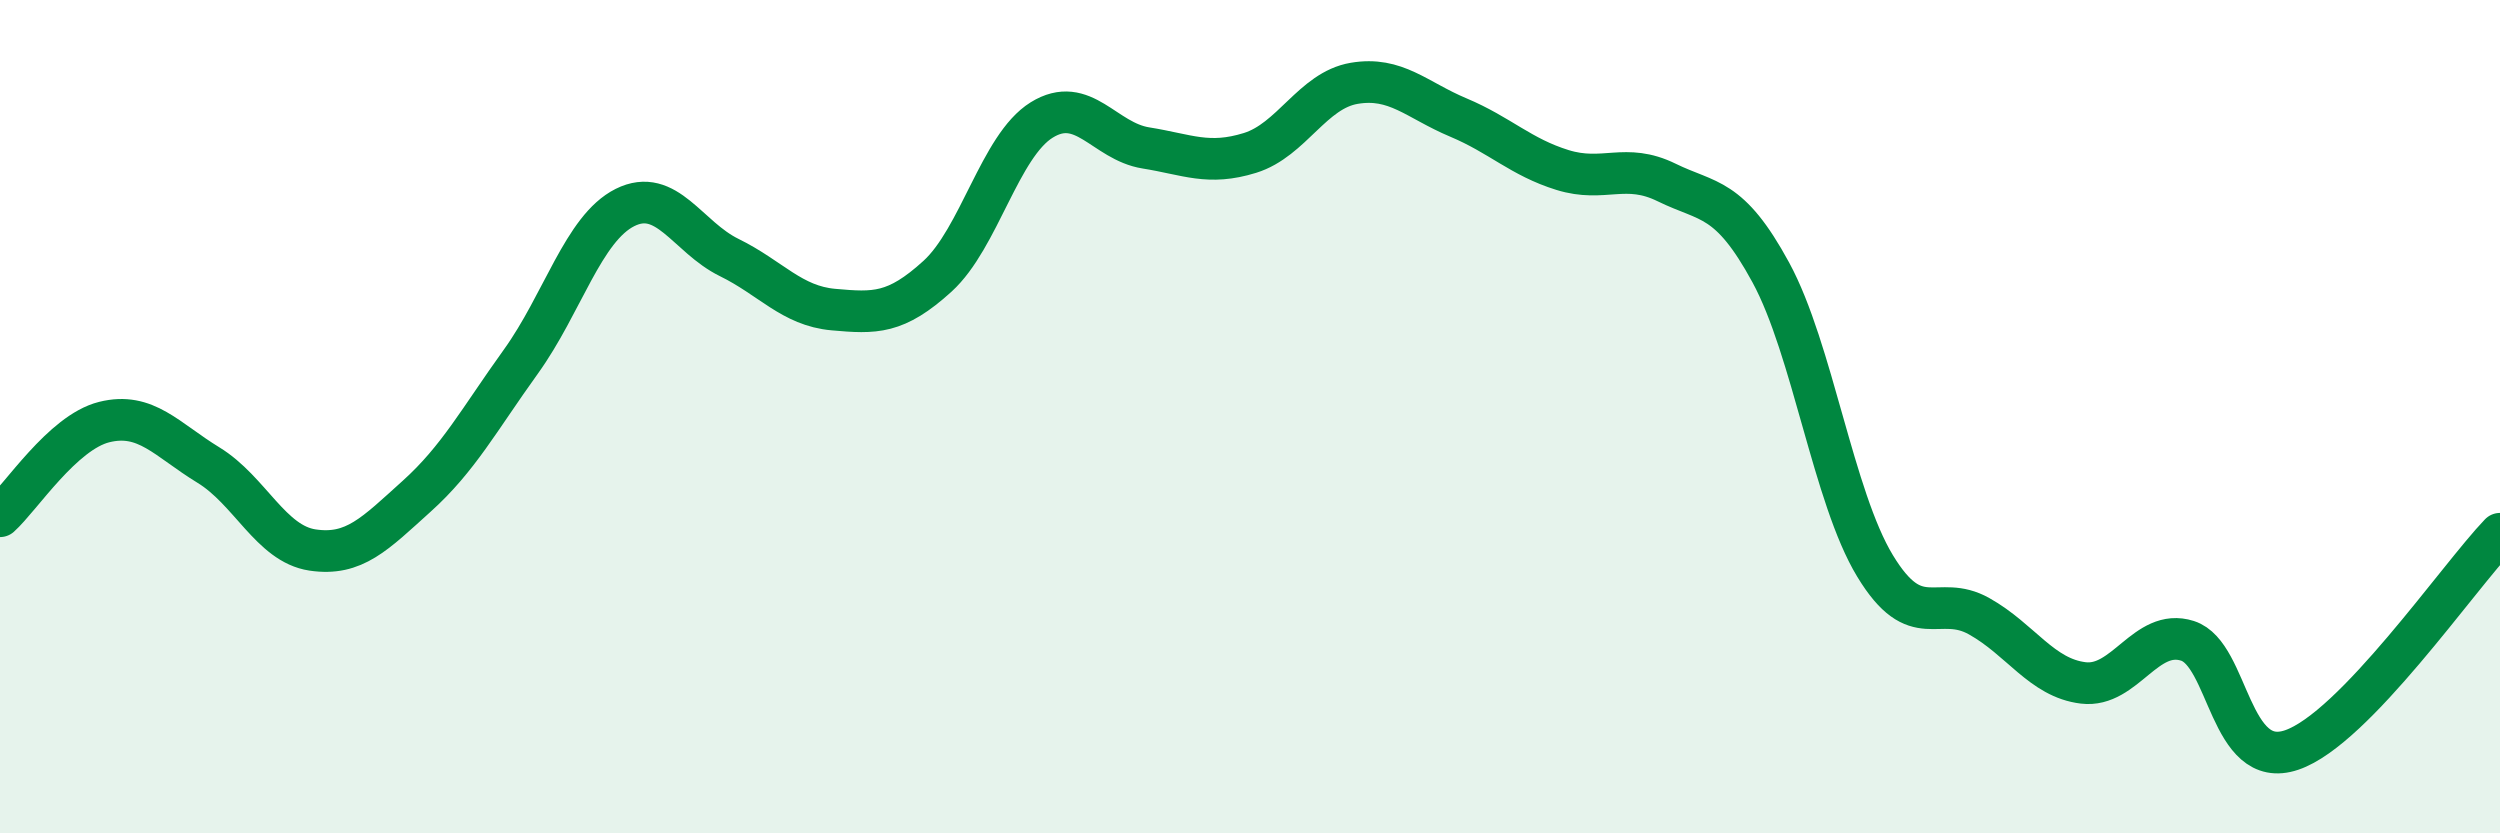
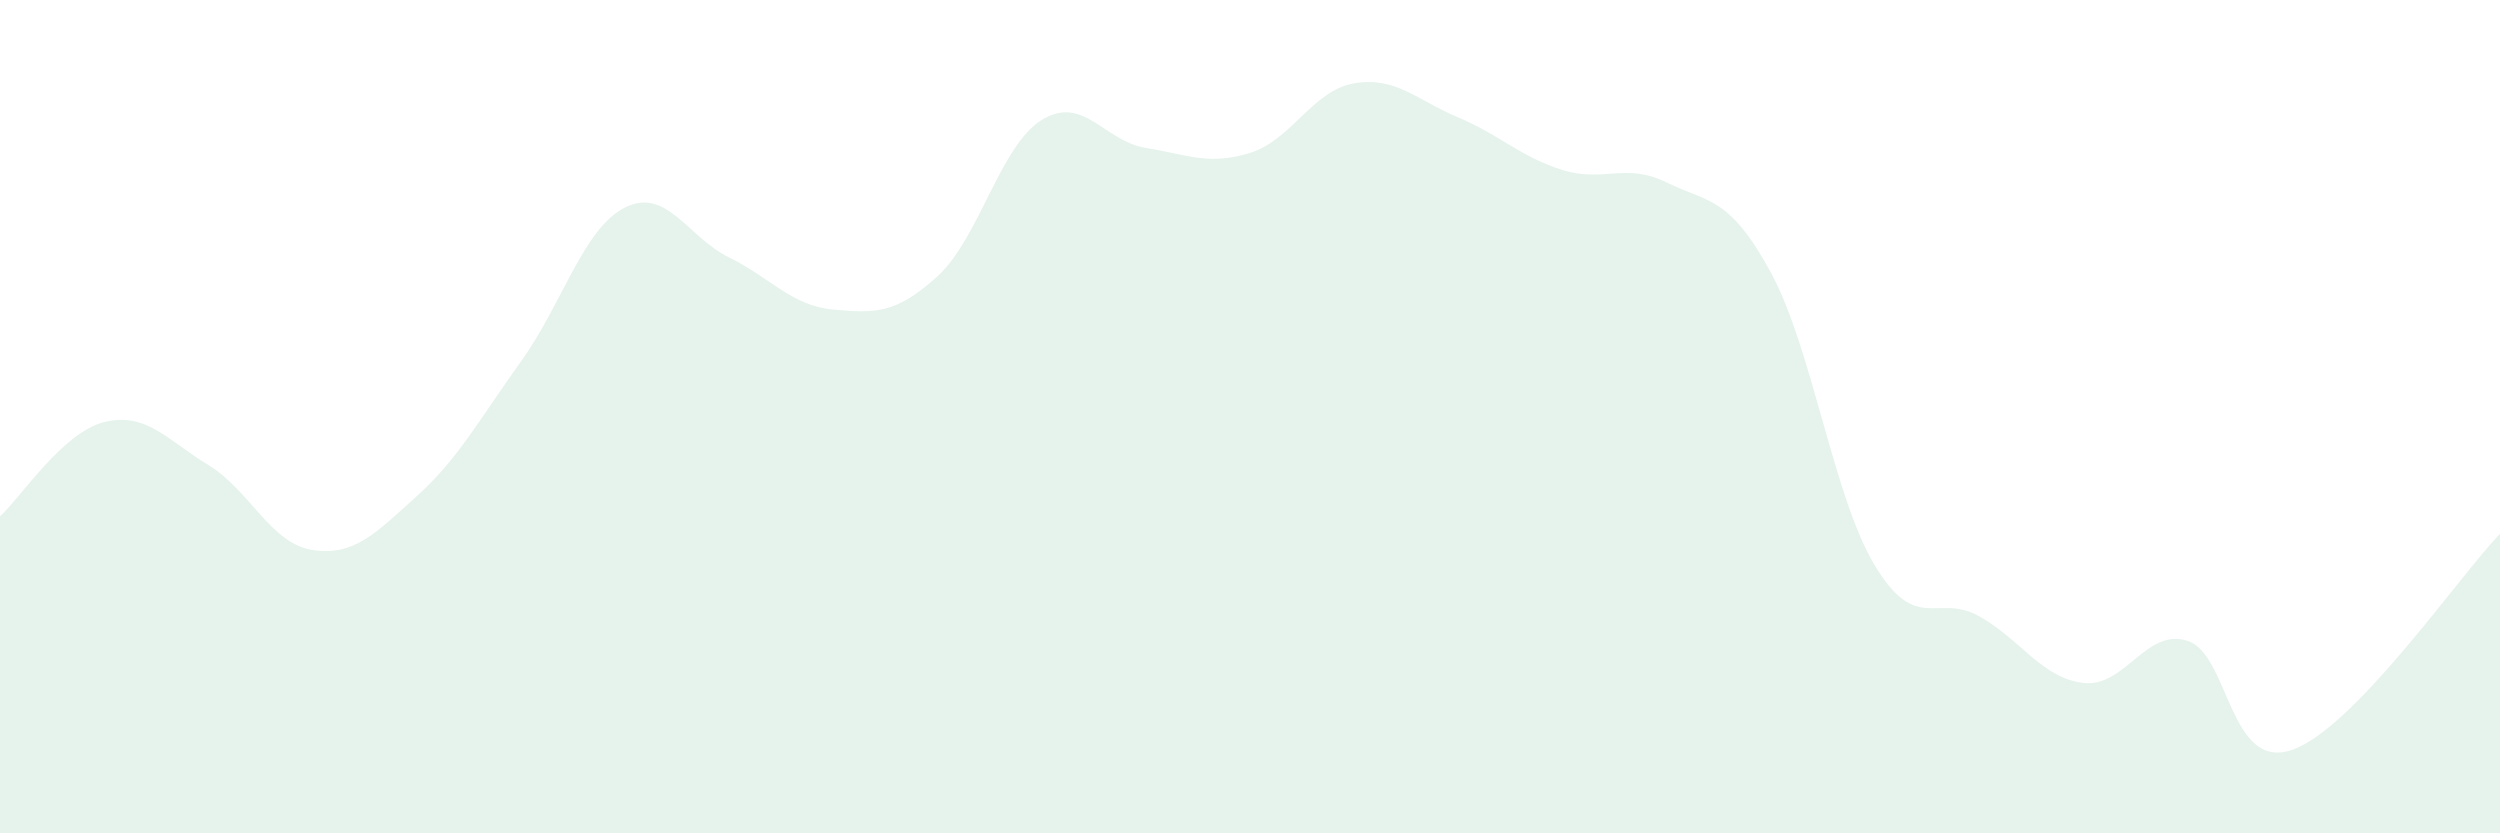
<svg xmlns="http://www.w3.org/2000/svg" width="60" height="20" viewBox="0 0 60 20">
  <path d="M 0,12.39 C 0.5,11.94 1.5,10.38 2.5,10.13 C 3.5,9.88 4,10.55 5,11.16 C 6,11.77 6.5,13.05 7.5,13.2 C 8.5,13.35 9,12.81 10,11.91 C 11,11.01 11.5,10.07 12.5,8.68 C 13.5,7.29 14,5.48 15,4.98 C 16,4.48 16.5,5.69 17.5,6.18 C 18.5,6.67 19,7.34 20,7.43 C 21,7.52 21.5,7.54 22.5,6.63 C 23.5,5.72 24,3.5 25,2.88 C 26,2.26 26.5,3.39 27.5,3.55 C 28.5,3.71 29,3.98 30,3.67 C 31,3.36 31.5,2.17 32.5,2 C 33.5,1.83 34,2.4 35,2.82 C 36,3.24 36.5,3.77 37.5,4.08 C 38.5,4.39 39,3.89 40,4.38 C 41,4.87 41.5,4.7 42.5,6.54 C 43.5,8.38 44,11.93 45,13.58 C 46,15.23 46.5,14.23 47.5,14.79 C 48.5,15.35 49,16.27 50,16.39 C 51,16.51 51.5,15.06 52.5,15.38 C 53.5,15.7 53.5,18.51 55,18 C 56.5,17.49 59,13.85 60,12.81L60 20L0 20Z" fill="#008740" opacity="0.1" stroke-linecap="round" stroke-linejoin="round" />
-   <path d="M 0,12.39 C 0.5,11.94 1.5,10.38 2.5,10.13 C 3.5,9.88 4,10.55 5,11.16 C 6,11.77 6.5,13.05 7.5,13.2 C 8.5,13.35 9,12.81 10,11.91 C 11,11.01 11.5,10.07 12.5,8.68 C 13.5,7.29 14,5.48 15,4.98 C 16,4.48 16.5,5.69 17.5,6.18 C 18.5,6.67 19,7.34 20,7.43 C 21,7.52 21.5,7.54 22.5,6.63 C 23.5,5.72 24,3.5 25,2.88 C 26,2.26 26.5,3.39 27.5,3.55 C 28.5,3.71 29,3.98 30,3.67 C 31,3.36 31.5,2.17 32.5,2 C 33.5,1.83 34,2.4 35,2.82 C 36,3.24 36.5,3.77 37.5,4.08 C 38.5,4.39 39,3.89 40,4.38 C 41,4.87 41.5,4.7 42.5,6.54 C 43.5,8.38 44,11.93 45,13.58 C 46,15.23 46.5,14.23 47.5,14.79 C 48.5,15.35 49,16.27 50,16.39 C 51,16.51 51.5,15.06 52.5,15.38 C 53.5,15.7 53.5,18.51 55,18 C 56.5,17.49 59,13.85 60,12.81" stroke="#008740" stroke-width="1" fill="none" stroke-linecap="round" stroke-linejoin="round" />
</svg>